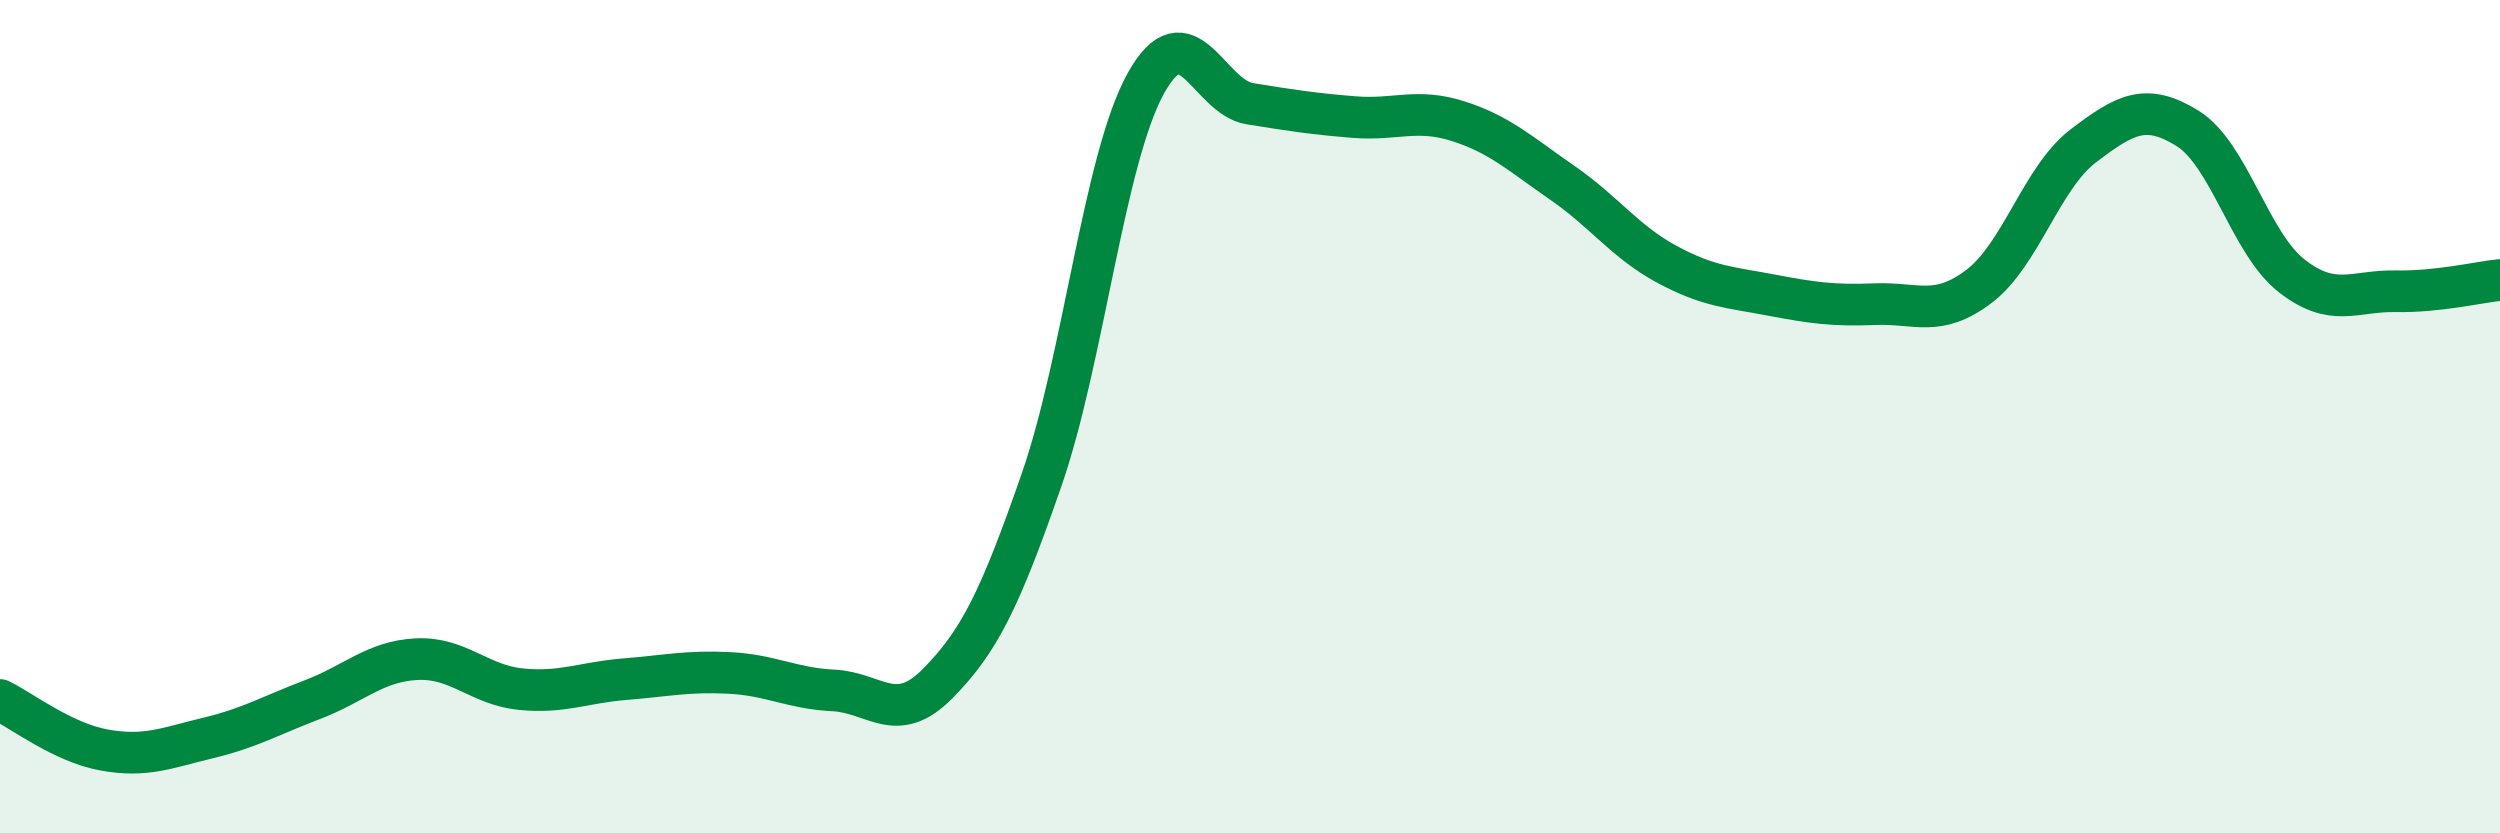
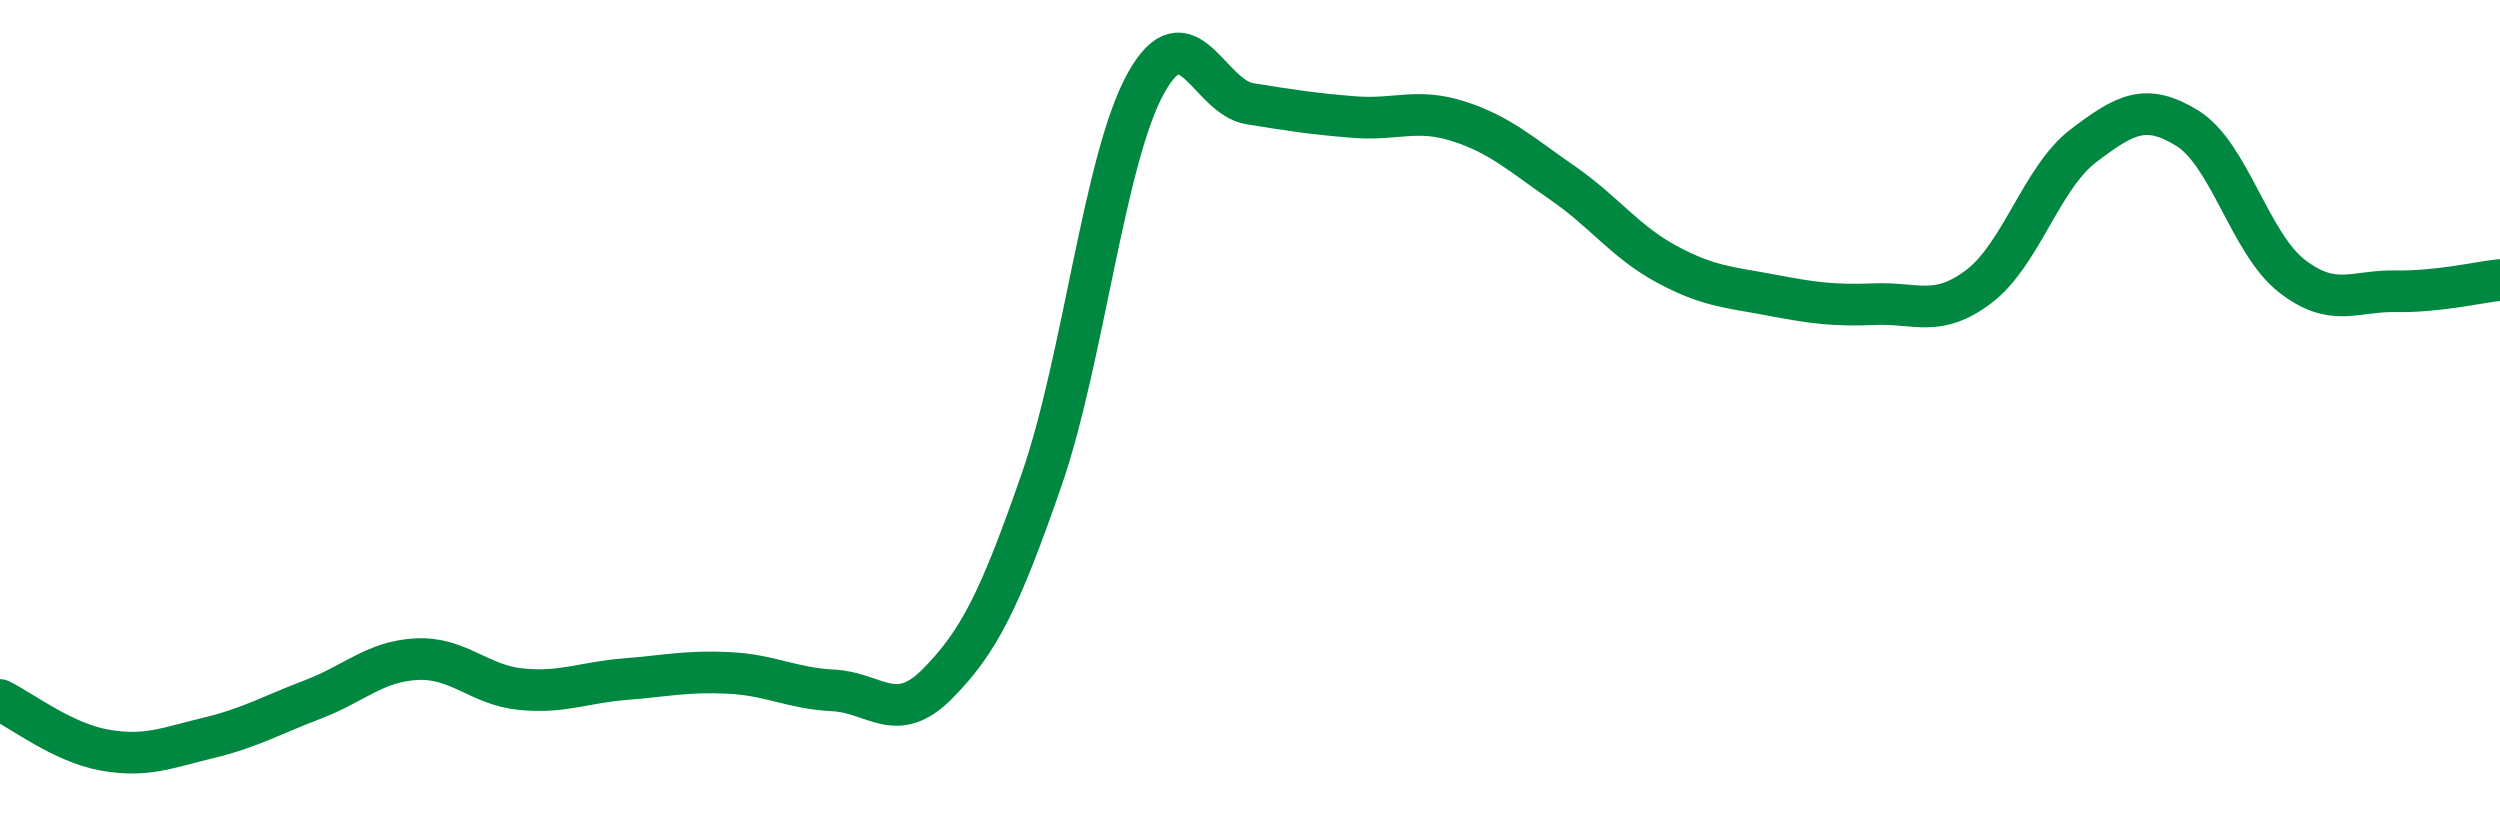
<svg xmlns="http://www.w3.org/2000/svg" width="60" height="20" viewBox="0 0 60 20">
-   <path d="M 0,16.8 C 0.5,17.04 1.5,17.82 2.5,18 C 3.5,18.18 4,17.95 5,17.71 C 6,17.47 6.5,17.17 7.5,16.79 C 8.5,16.41 9,15.87 10,15.82 C 11,15.77 11.5,16.44 12.5,16.54 C 13.5,16.64 14,16.38 15,16.3 C 16,16.22 16.5,16.1 17.5,16.15 C 18.5,16.2 19,16.52 20,16.57 C 21,16.62 21.5,17.42 22.5,16.41 C 23.5,15.4 24,14.39 25,11.51 C 26,8.63 26.5,3.8 27.5,2 C 28.5,0.2 29,2.33 30,2.49 C 31,2.65 31.5,2.73 32.5,2.81 C 33.5,2.89 34,2.59 35,2.91 C 36,3.23 36.5,3.7 37.5,4.39 C 38.5,5.08 39,5.8 40,6.34 C 41,6.88 41.5,6.89 42.5,7.08 C 43.5,7.27 44,7.34 45,7.3 C 46,7.26 46.5,7.63 47.5,6.87 C 48.5,6.11 49,4.26 50,3.5 C 51,2.74 51.5,2.46 52.5,3.08 C 53.5,3.7 54,5.84 55,6.62 C 56,7.4 56.5,6.97 57.5,6.99 C 58.5,7.01 59.5,6.77 60,6.72L60 20L0 20Z" fill="#008740" opacity="0.1" stroke-linecap="round" stroke-linejoin="round" />
  <path d="M 0,16.8 C 0.5,17.04 1.5,17.82 2.5,18 C 3.5,18.18 4,17.95 5,17.71 C 6,17.47 6.5,17.17 7.5,16.79 C 8.5,16.41 9,15.87 10,15.82 C 11,15.77 11.5,16.44 12.5,16.54 C 13.5,16.64 14,16.38 15,16.3 C 16,16.22 16.5,16.1 17.5,16.15 C 18.5,16.2 19,16.52 20,16.57 C 21,16.62 21.5,17.42 22.5,16.41 C 23.5,15.4 24,14.39 25,11.51 C 26,8.63 26.5,3.8 27.5,2 C 28.5,0.2 29,2.33 30,2.49 C 31,2.65 31.5,2.73 32.5,2.81 C 33.5,2.89 34,2.59 35,2.91 C 36,3.23 36.5,3.7 37.5,4.39 C 38.5,5.08 39,5.8 40,6.34 C 41,6.88 41.5,6.89 42.5,7.08 C 43.5,7.27 44,7.34 45,7.3 C 46,7.26 46.5,7.63 47.5,6.87 C 48.5,6.11 49,4.26 50,3.5 C 51,2.74 51.5,2.46 52.5,3.08 C 53.5,3.7 54,5.84 55,6.62 C 56,7.4 56.5,6.97 57.5,6.99 C 58.5,7.01 59.5,6.77 60,6.72" stroke="#008740" stroke-width="1" fill="none" stroke-linecap="round" stroke-linejoin="round" />
</svg>